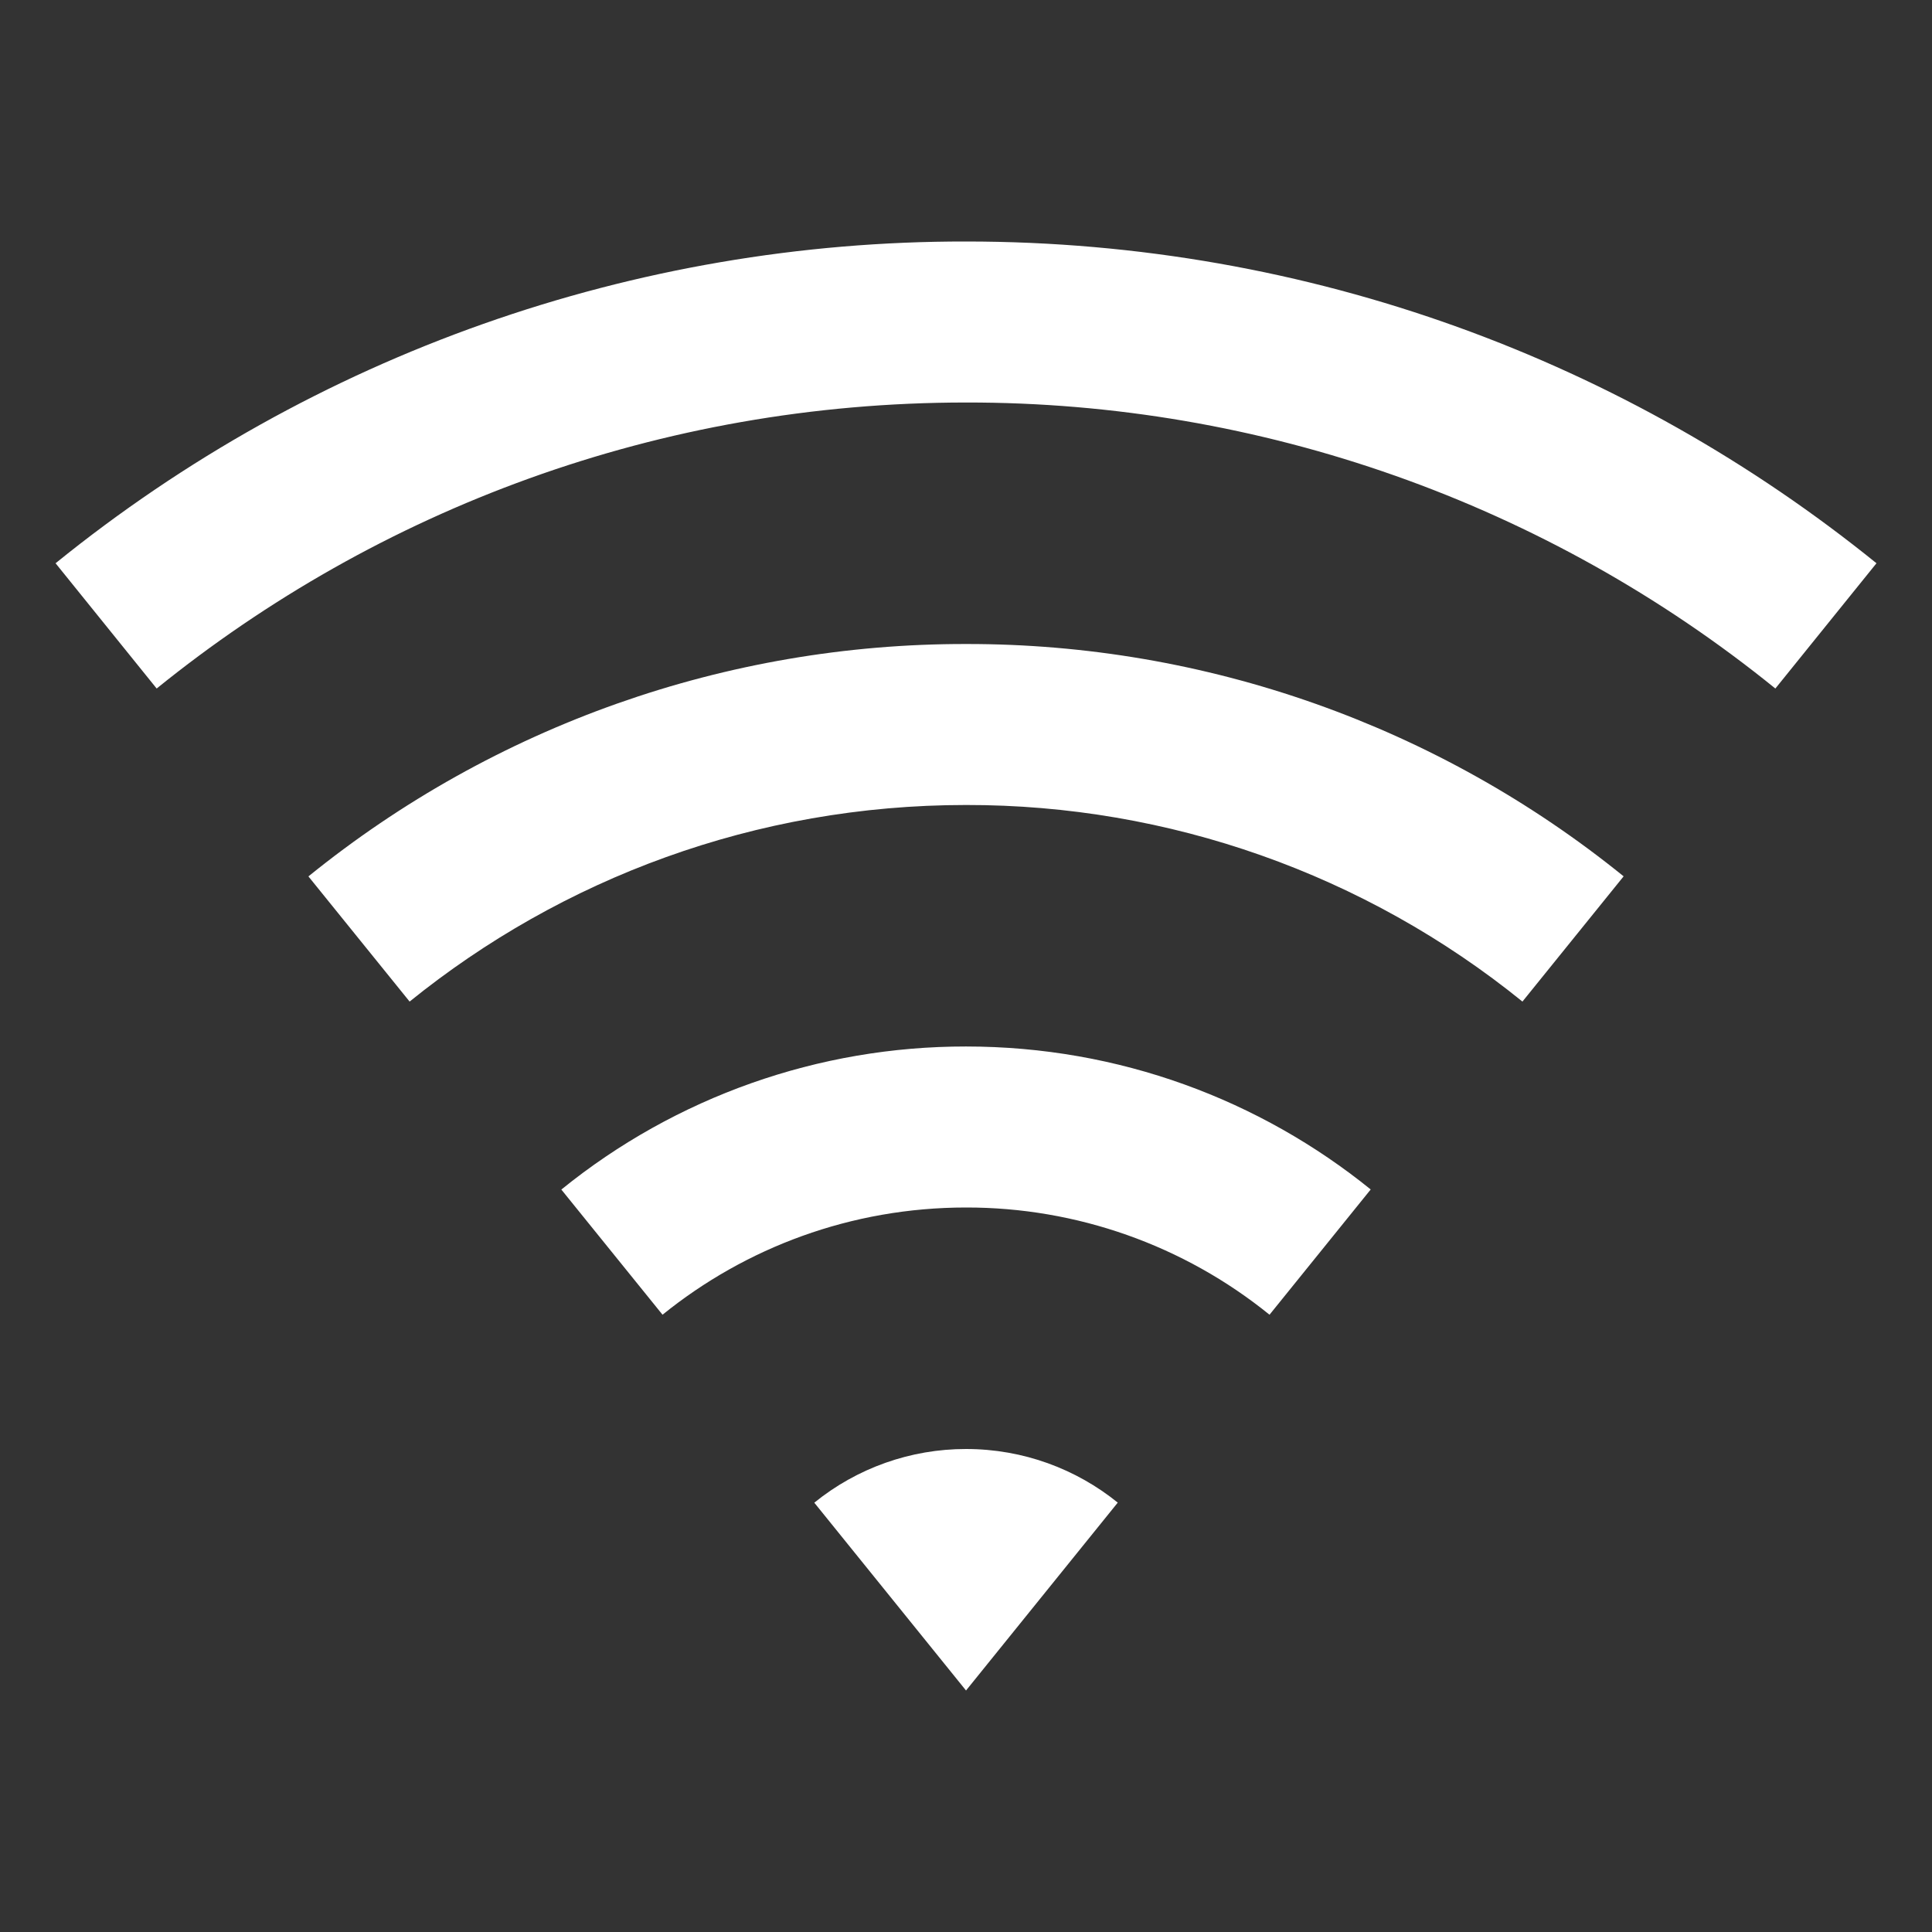
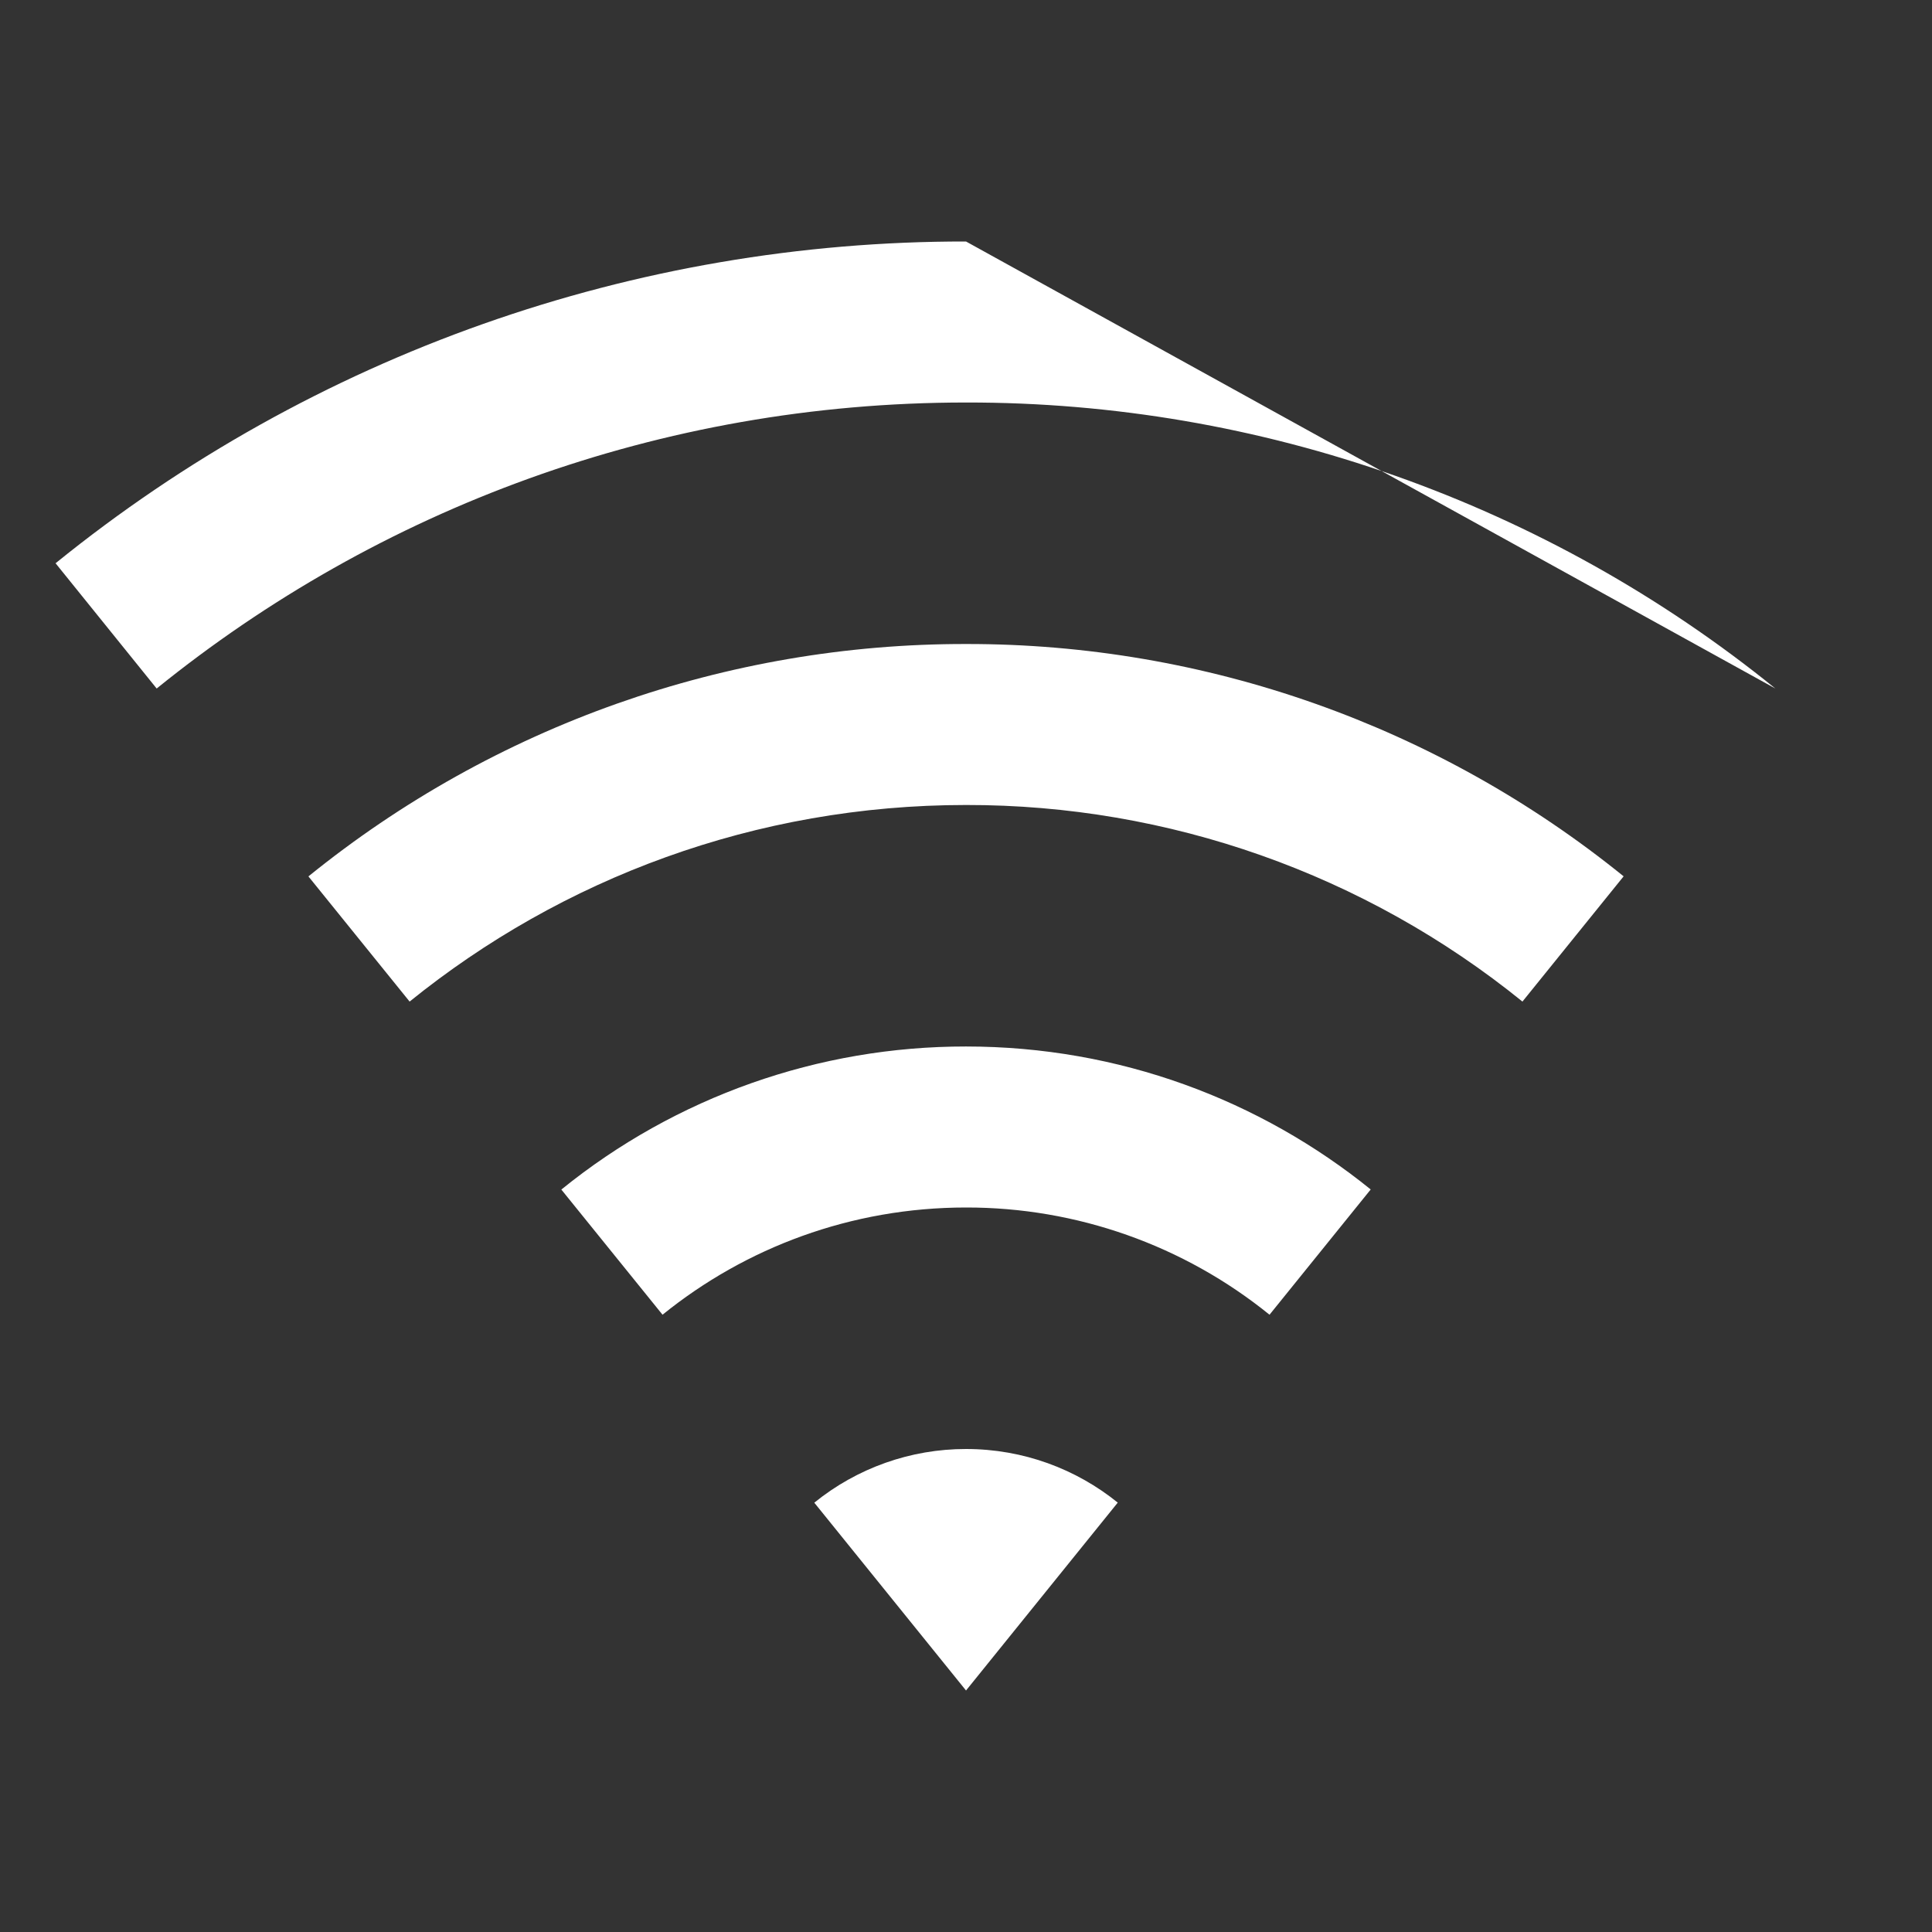
<svg xmlns="http://www.w3.org/2000/svg" width="80" height="80" viewBox="0 0 80 80" fill="none">
  <rect x="0" y="0" width="80" height="80" fill="#333333" stroke="none" />
-   <path d="M2.301 23.323C12.964 14.684 26.277 9.98 40.001 10C54.284 10 67.401 14.99 77.701 23.323L73.514 28.51C64.035 20.83 52.201 16.648 40.001 16.667C27.301 16.667 15.647 21.1 6.487 28.51L2.301 23.323ZM12.771 36.29C20.473 30.05 30.088 26.652 40.001 26.667C49.913 26.652 59.528 30.049 67.231 36.287L63.041 41.473C56.524 36.194 48.388 33.32 40.001 33.333C31.274 33.333 23.257 36.383 16.961 41.473L12.771 36.29ZM23.244 49.257C27.983 45.416 33.901 43.325 40.001 43.333C46.347 43.333 52.178 45.55 56.758 49.253L52.568 54.44C49.013 51.561 44.575 49.993 40.001 50C35.241 50 30.867 51.663 27.434 54.44L23.244 49.257ZM33.718 62.223C35.494 60.783 37.713 59.998 40.001 60C42.381 60 44.568 60.833 46.284 62.22L40.001 70L33.718 62.223Z" fill="white" />
+   <path d="M2.301 23.323C12.964 14.684 26.277 9.98 40.001 10L73.514 28.51C64.035 20.83 52.201 16.648 40.001 16.667C27.301 16.667 15.647 21.1 6.487 28.51L2.301 23.323ZM12.771 36.29C20.473 30.05 30.088 26.652 40.001 26.667C49.913 26.652 59.528 30.049 67.231 36.287L63.041 41.473C56.524 36.194 48.388 33.32 40.001 33.333C31.274 33.333 23.257 36.383 16.961 41.473L12.771 36.29ZM23.244 49.257C27.983 45.416 33.901 43.325 40.001 43.333C46.347 43.333 52.178 45.55 56.758 49.253L52.568 54.44C49.013 51.561 44.575 49.993 40.001 50C35.241 50 30.867 51.663 27.434 54.44L23.244 49.257ZM33.718 62.223C35.494 60.783 37.713 59.998 40.001 60C42.381 60 44.568 60.833 46.284 62.22L40.001 70L33.718 62.223Z" fill="white" />
</svg>